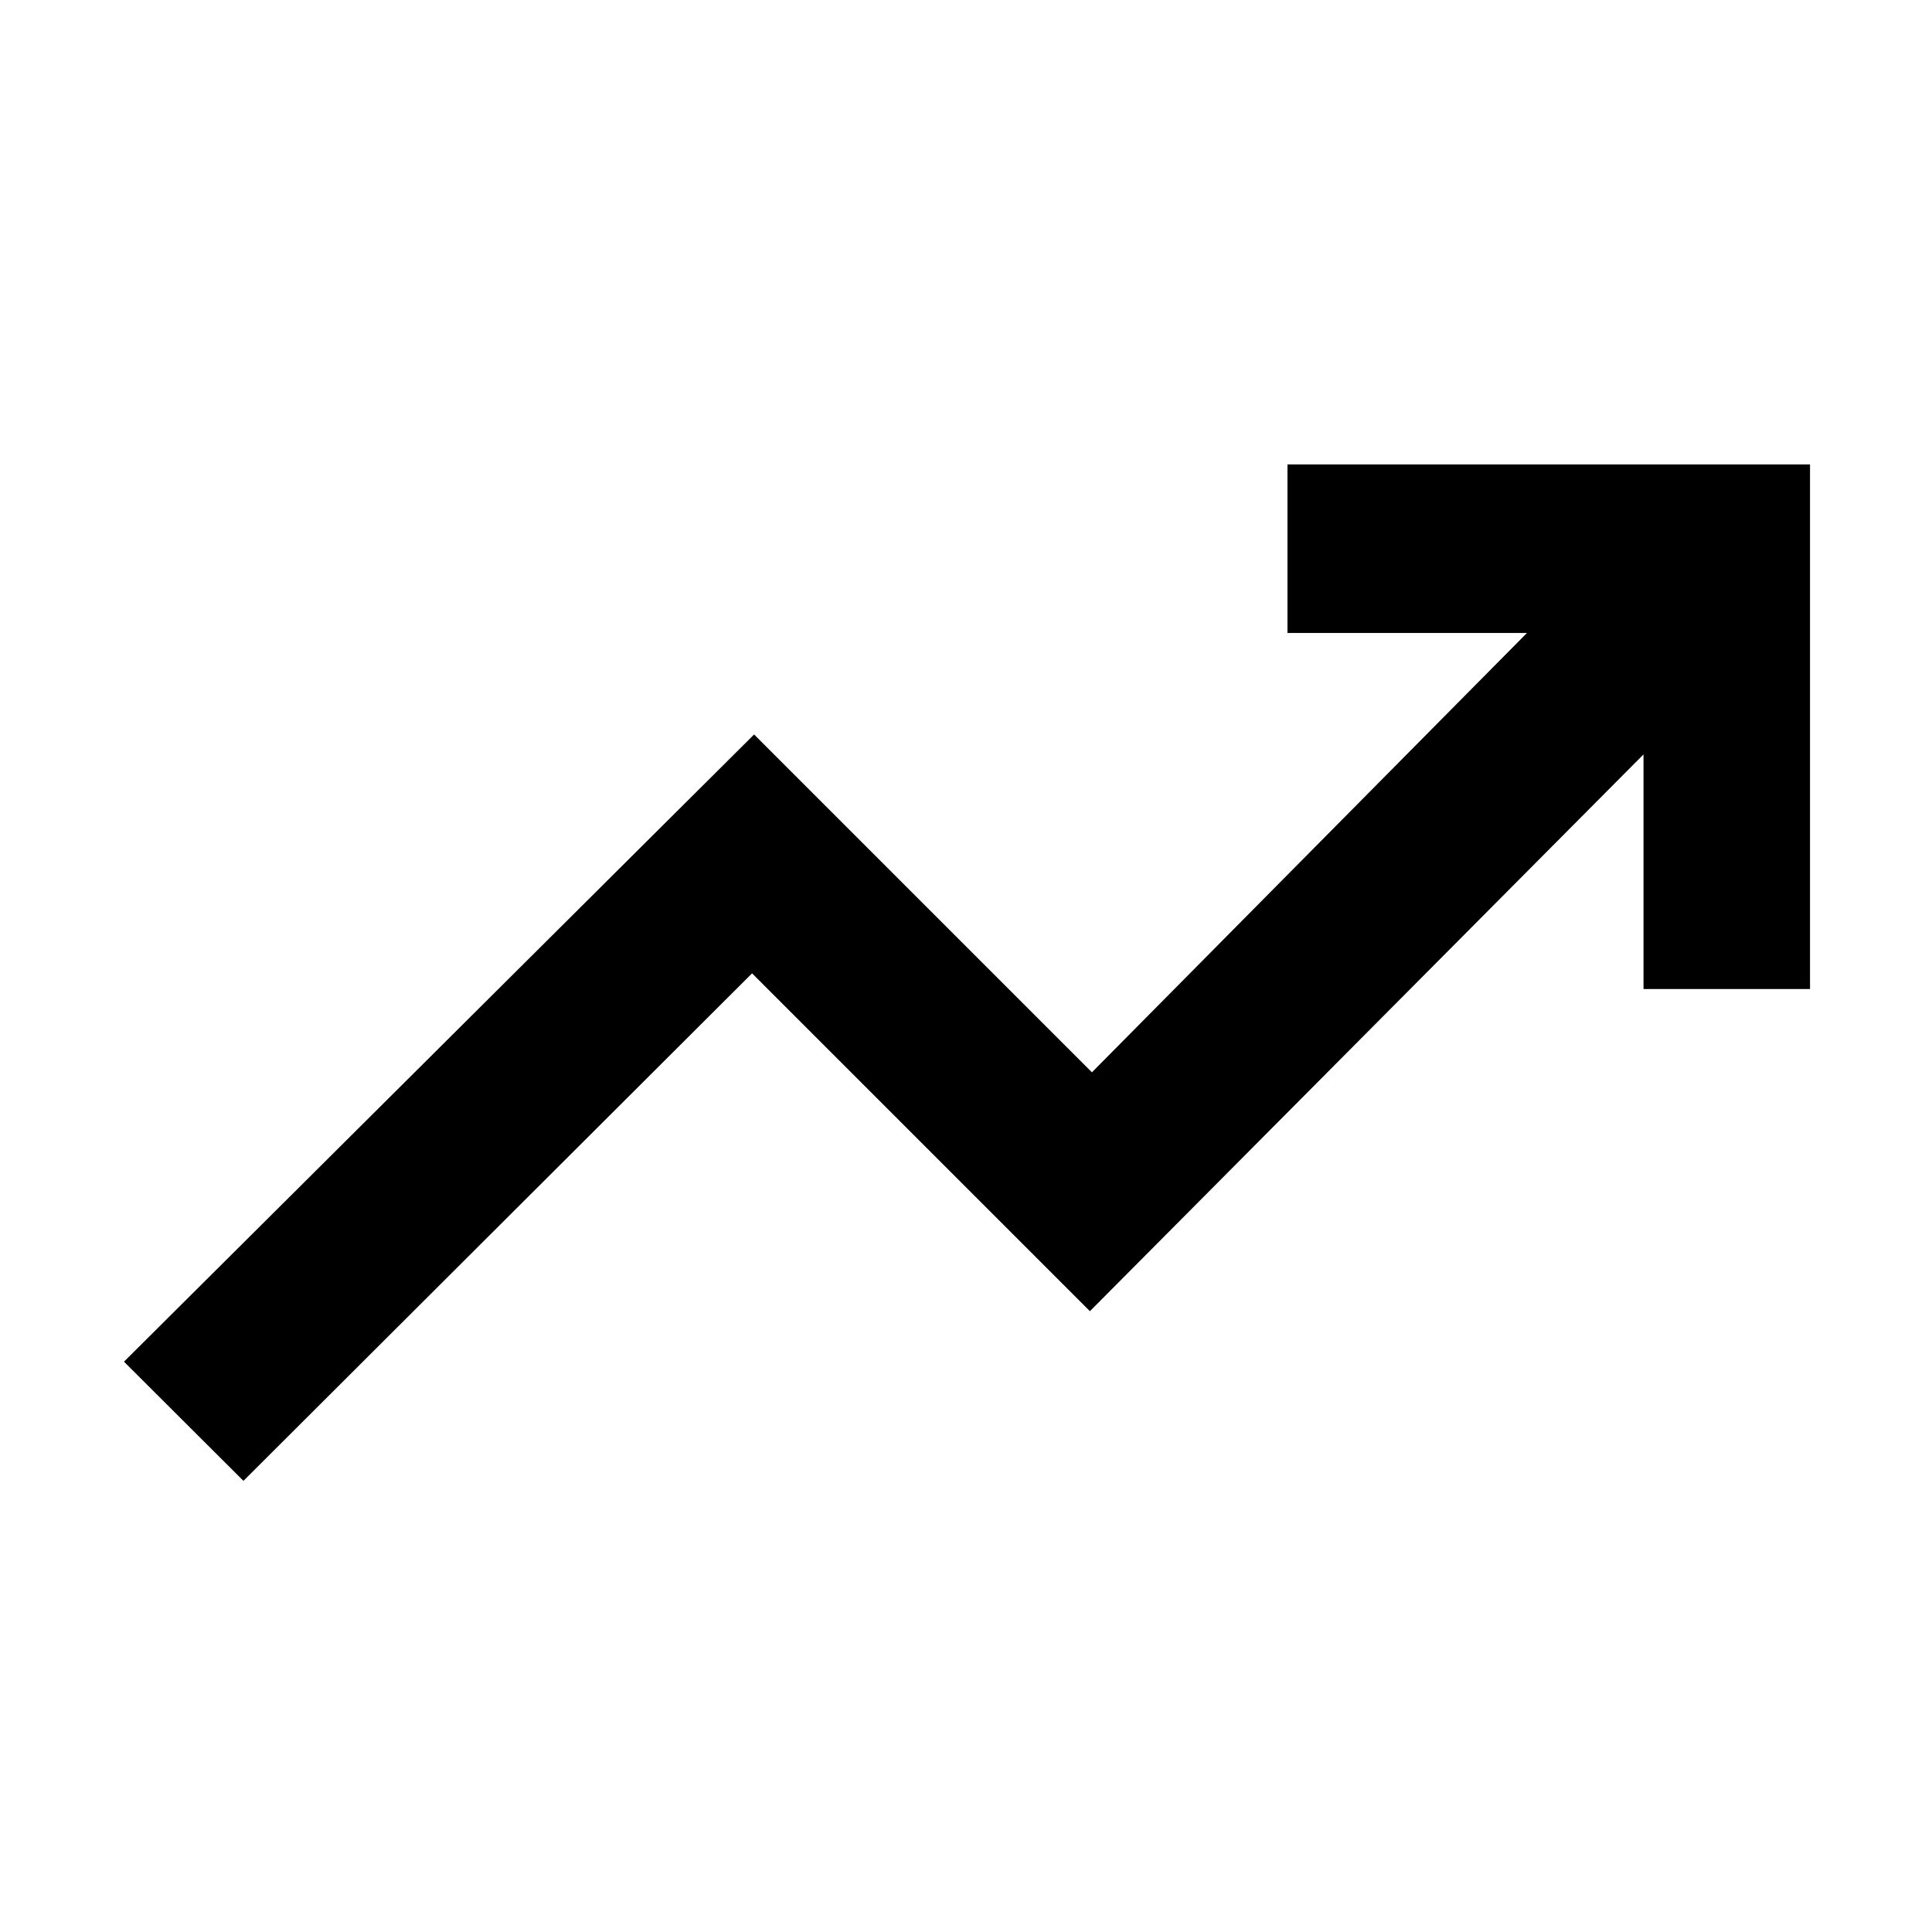
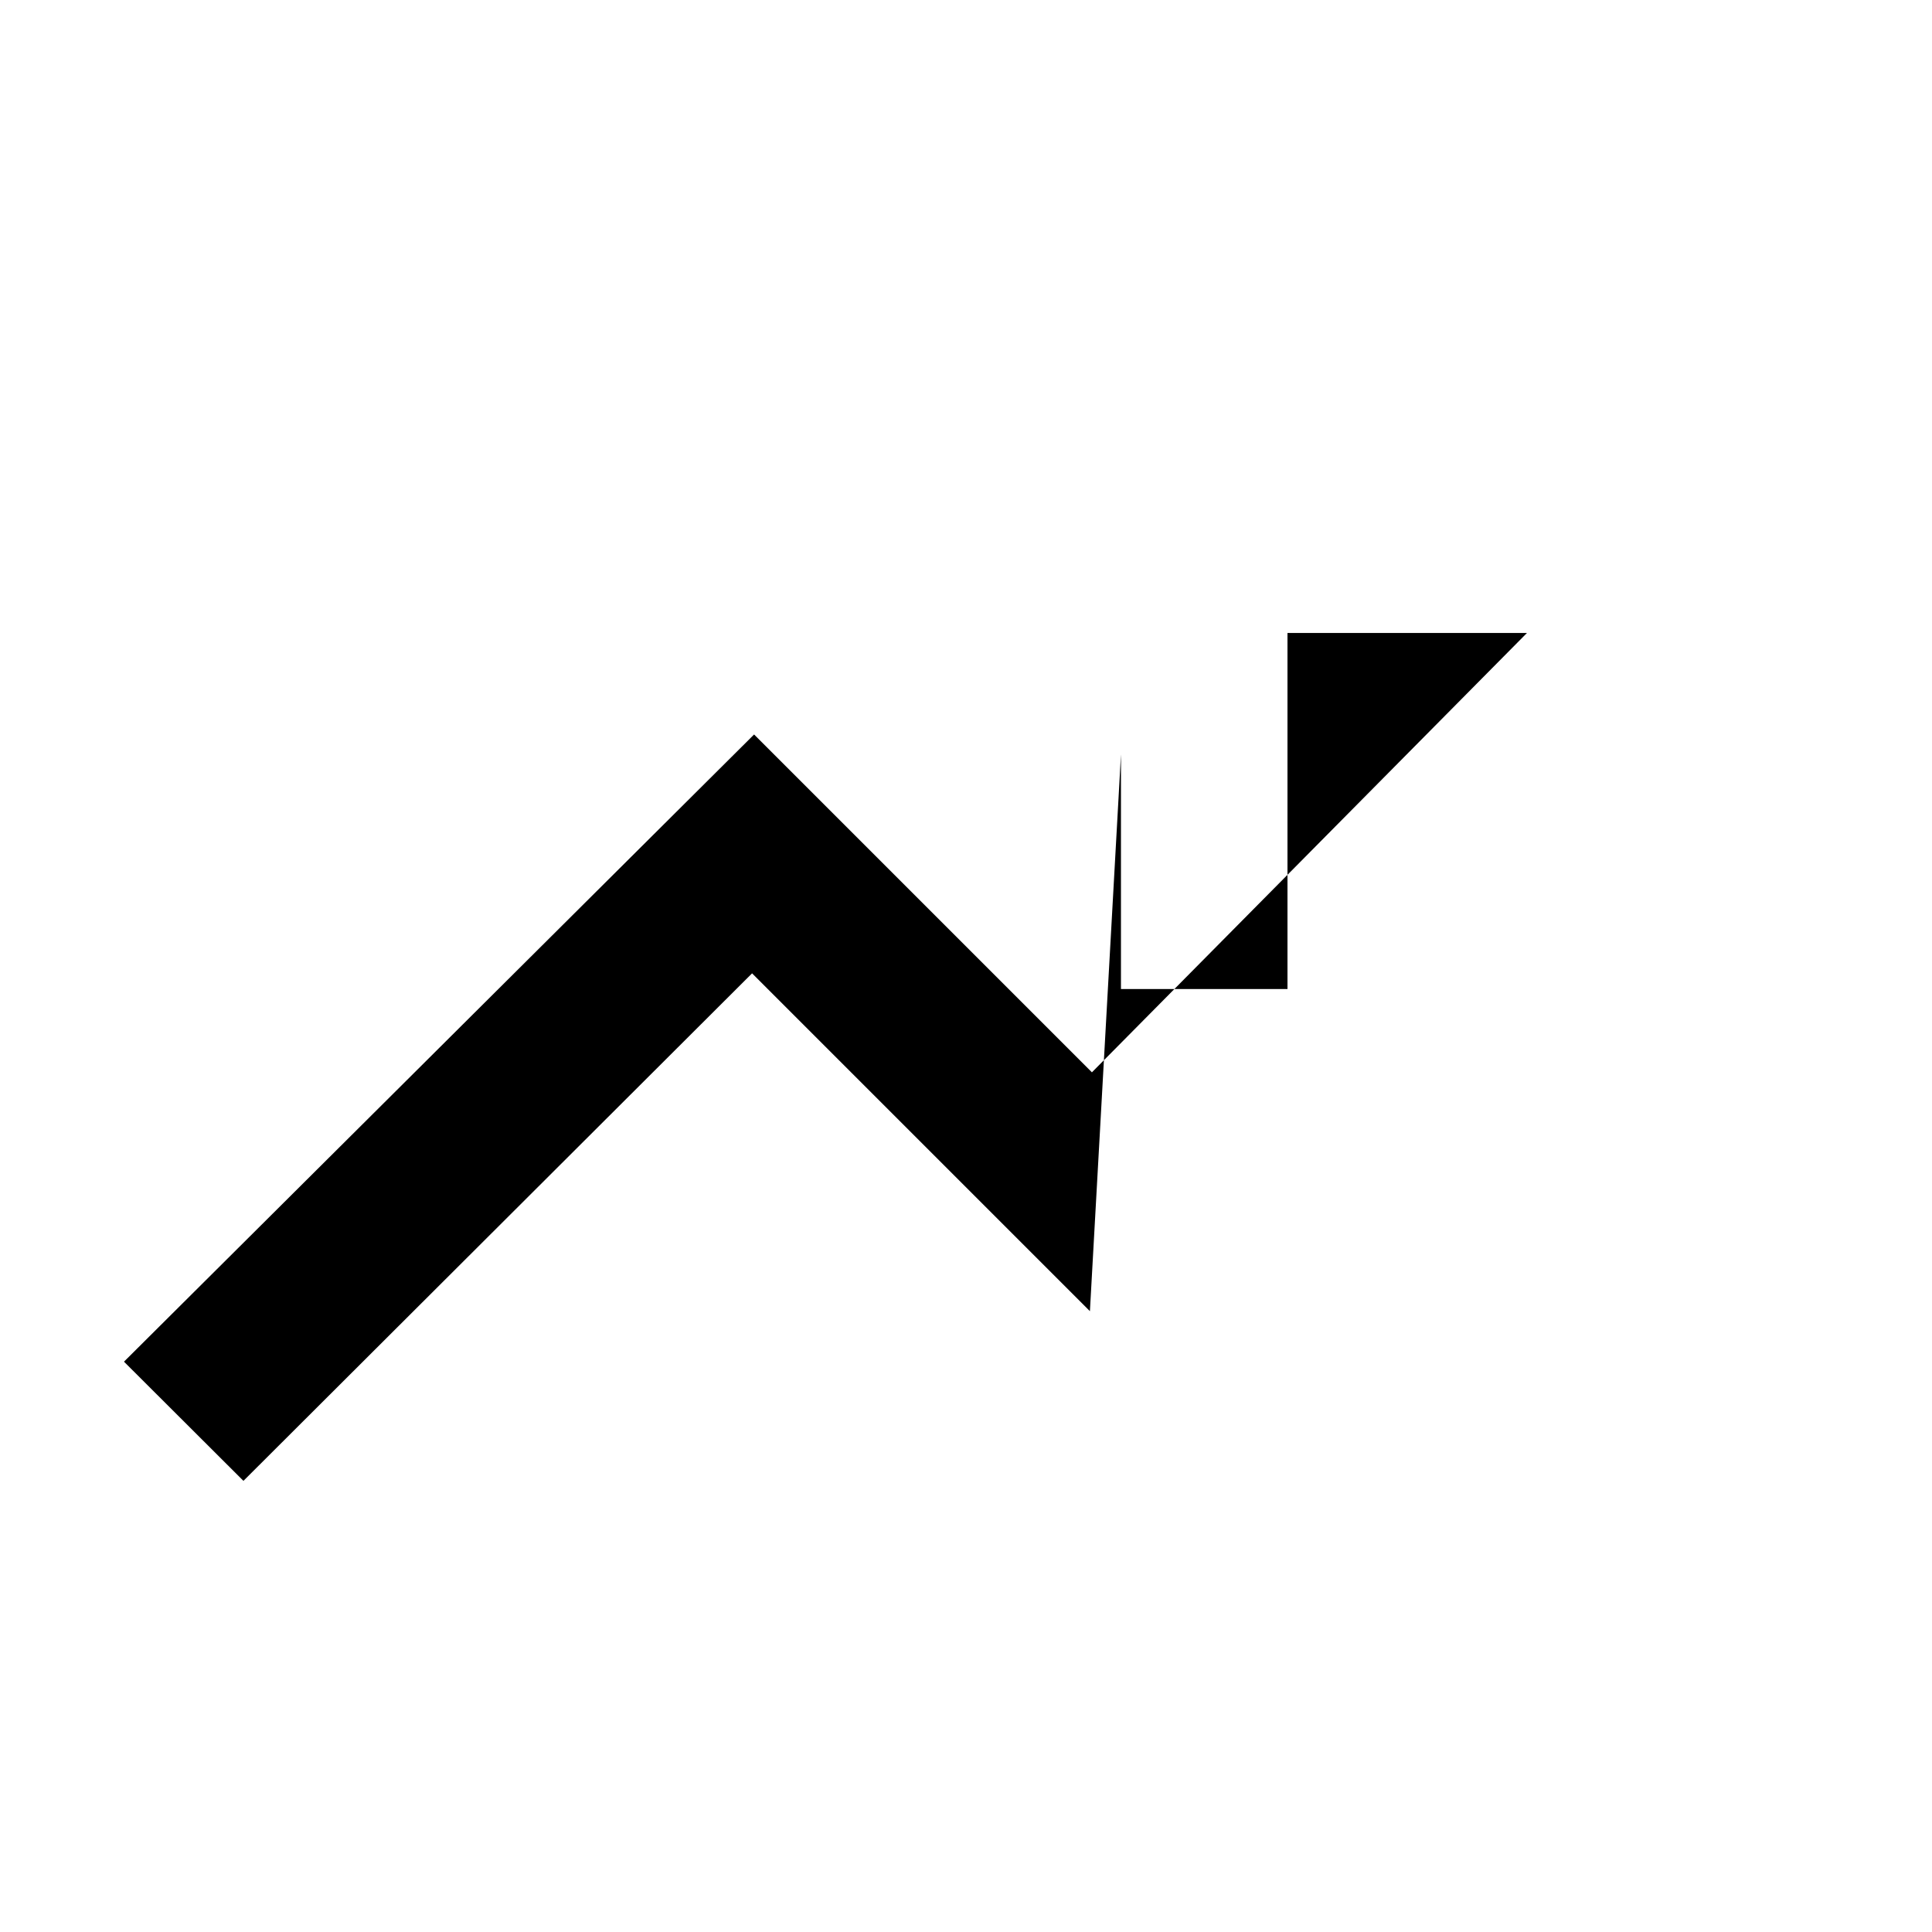
<svg xmlns="http://www.w3.org/2000/svg" height="48px" viewBox="0 -960 960 960" width="48px" fill="#000000">
-   <path d="m120.96-224.17-59.35-59.22L374.7-595.04l167.87 167.87 216.17-218.31h-119v-83.74h259.65v260.66h-82.74v-116.57L541.57-308.48 373.7-476.35 120.96-224.17Z" />
+   <path d="m120.96-224.17-59.35-59.22L374.7-595.04l167.87 167.87 216.17-218.31h-119v-83.74v260.66h-82.74v-116.57L541.57-308.48 373.7-476.35 120.96-224.17Z" />
</svg>